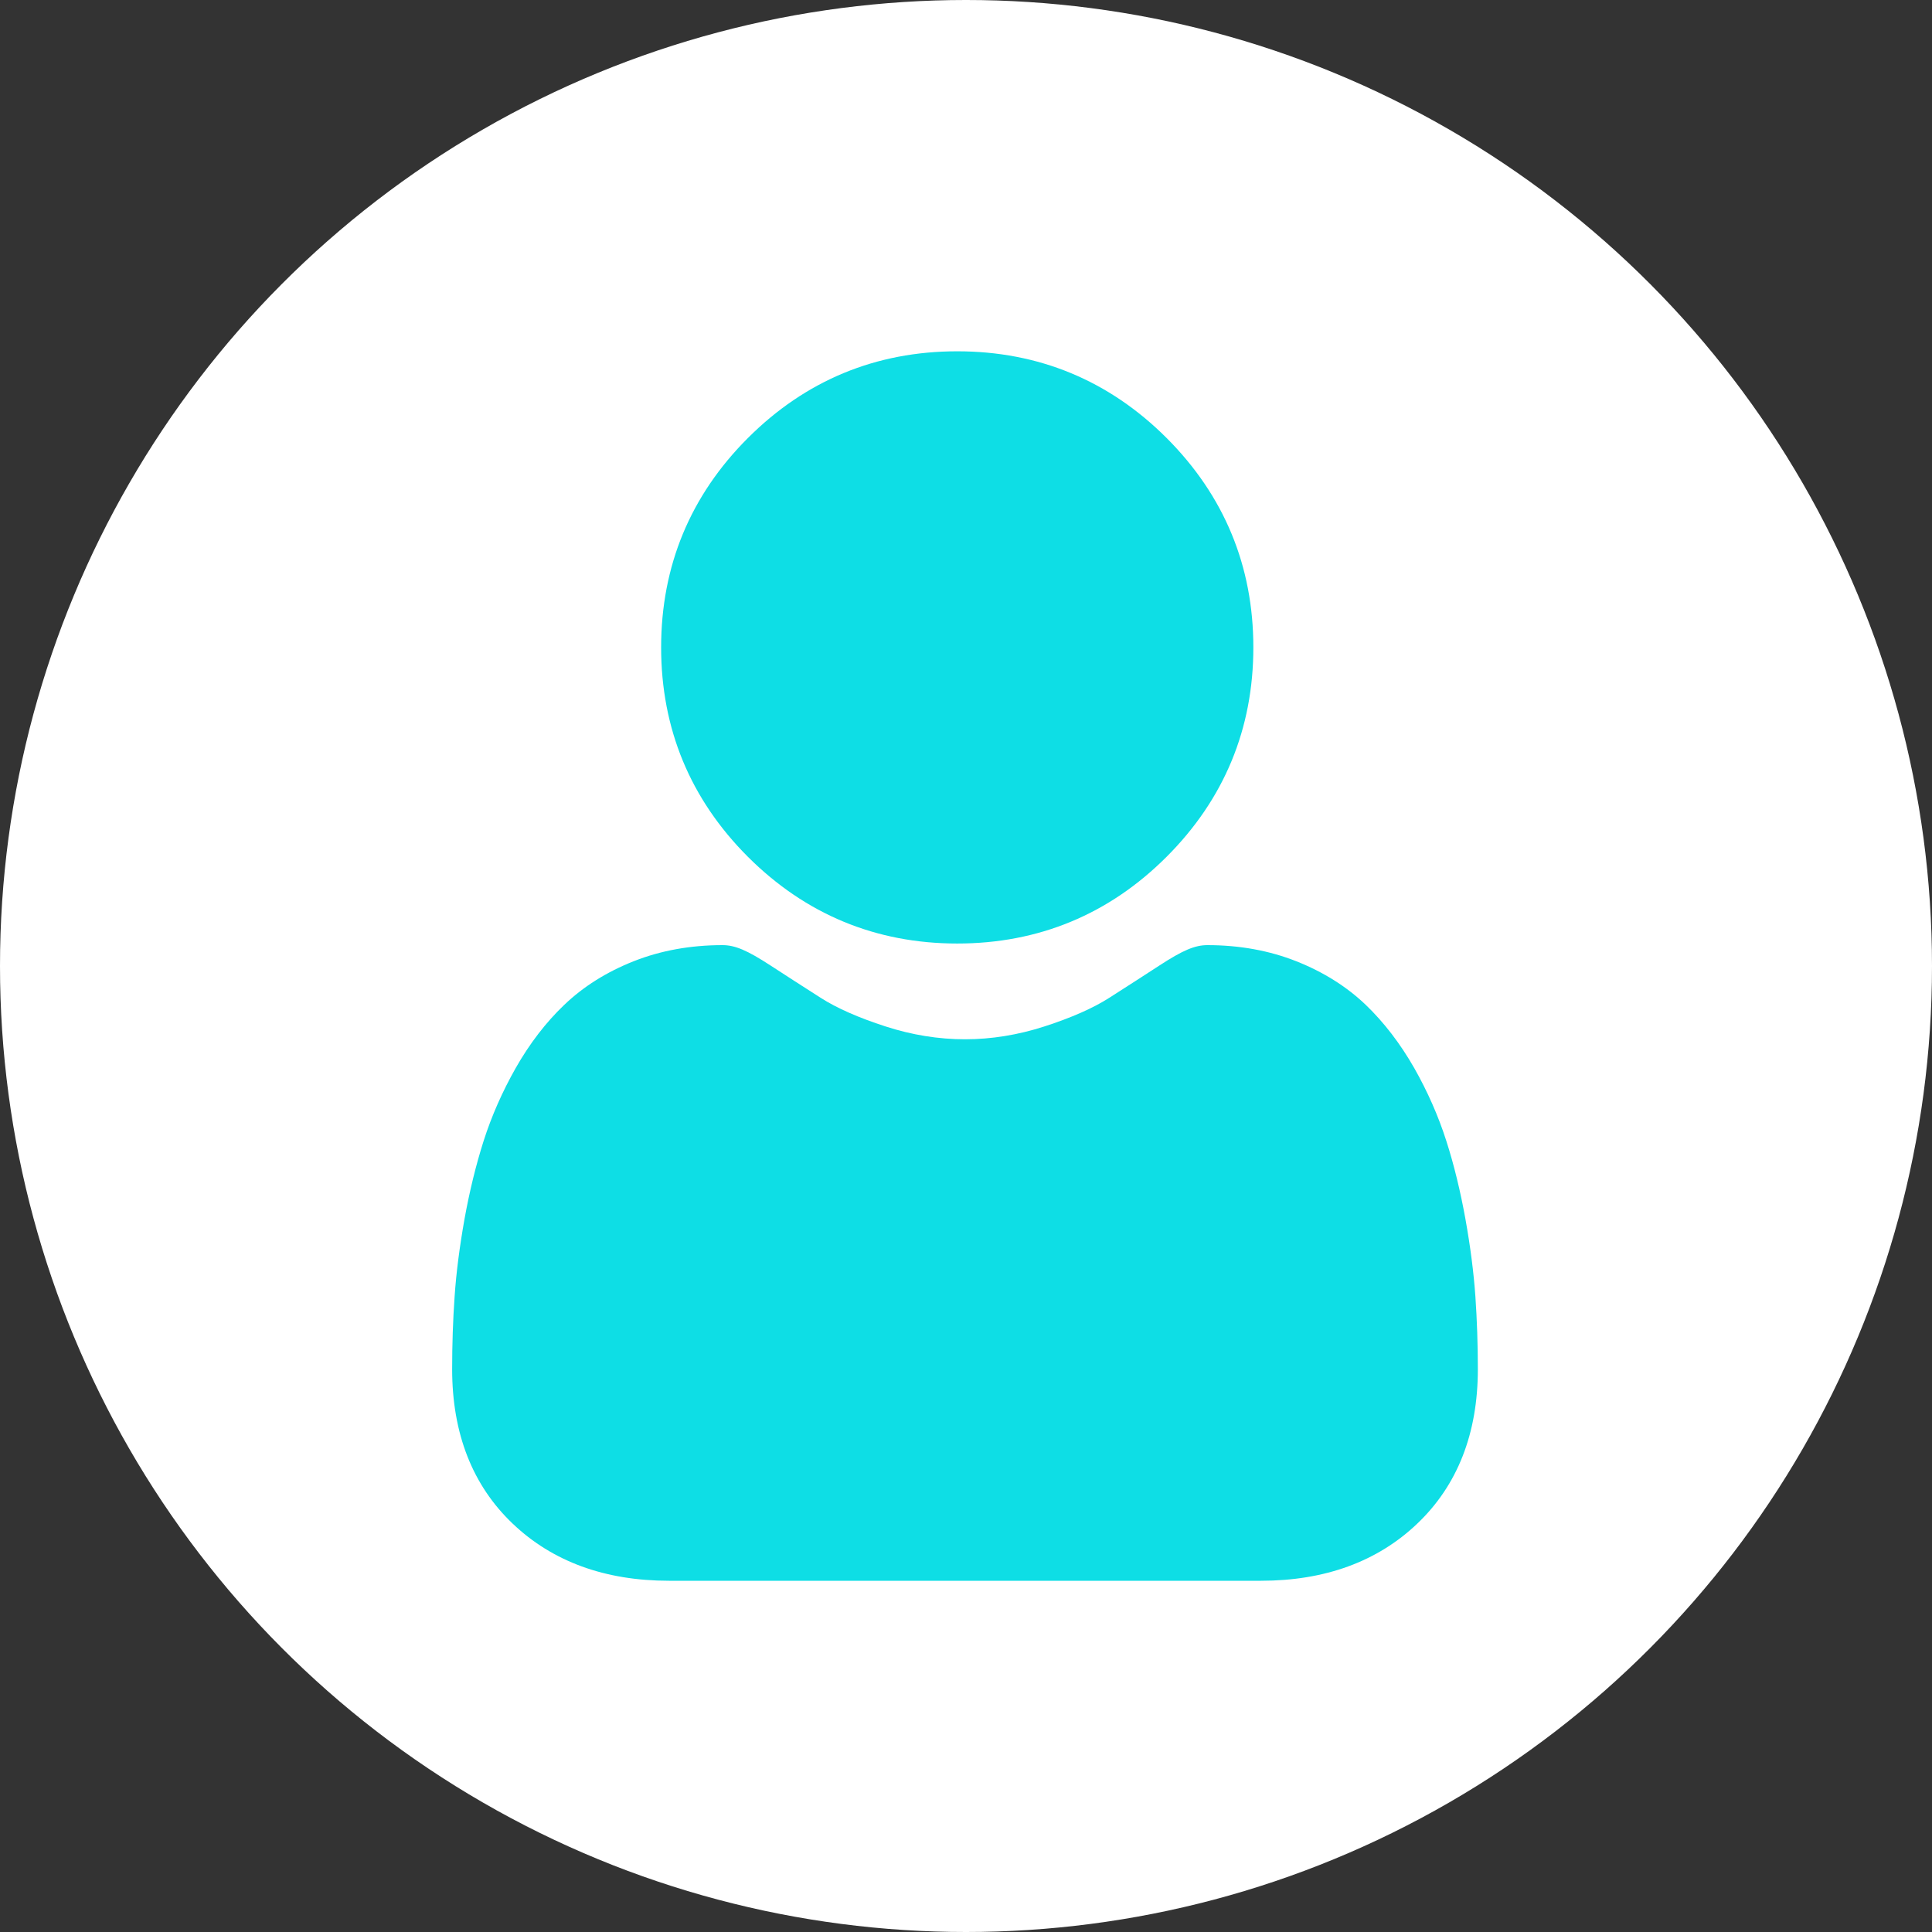
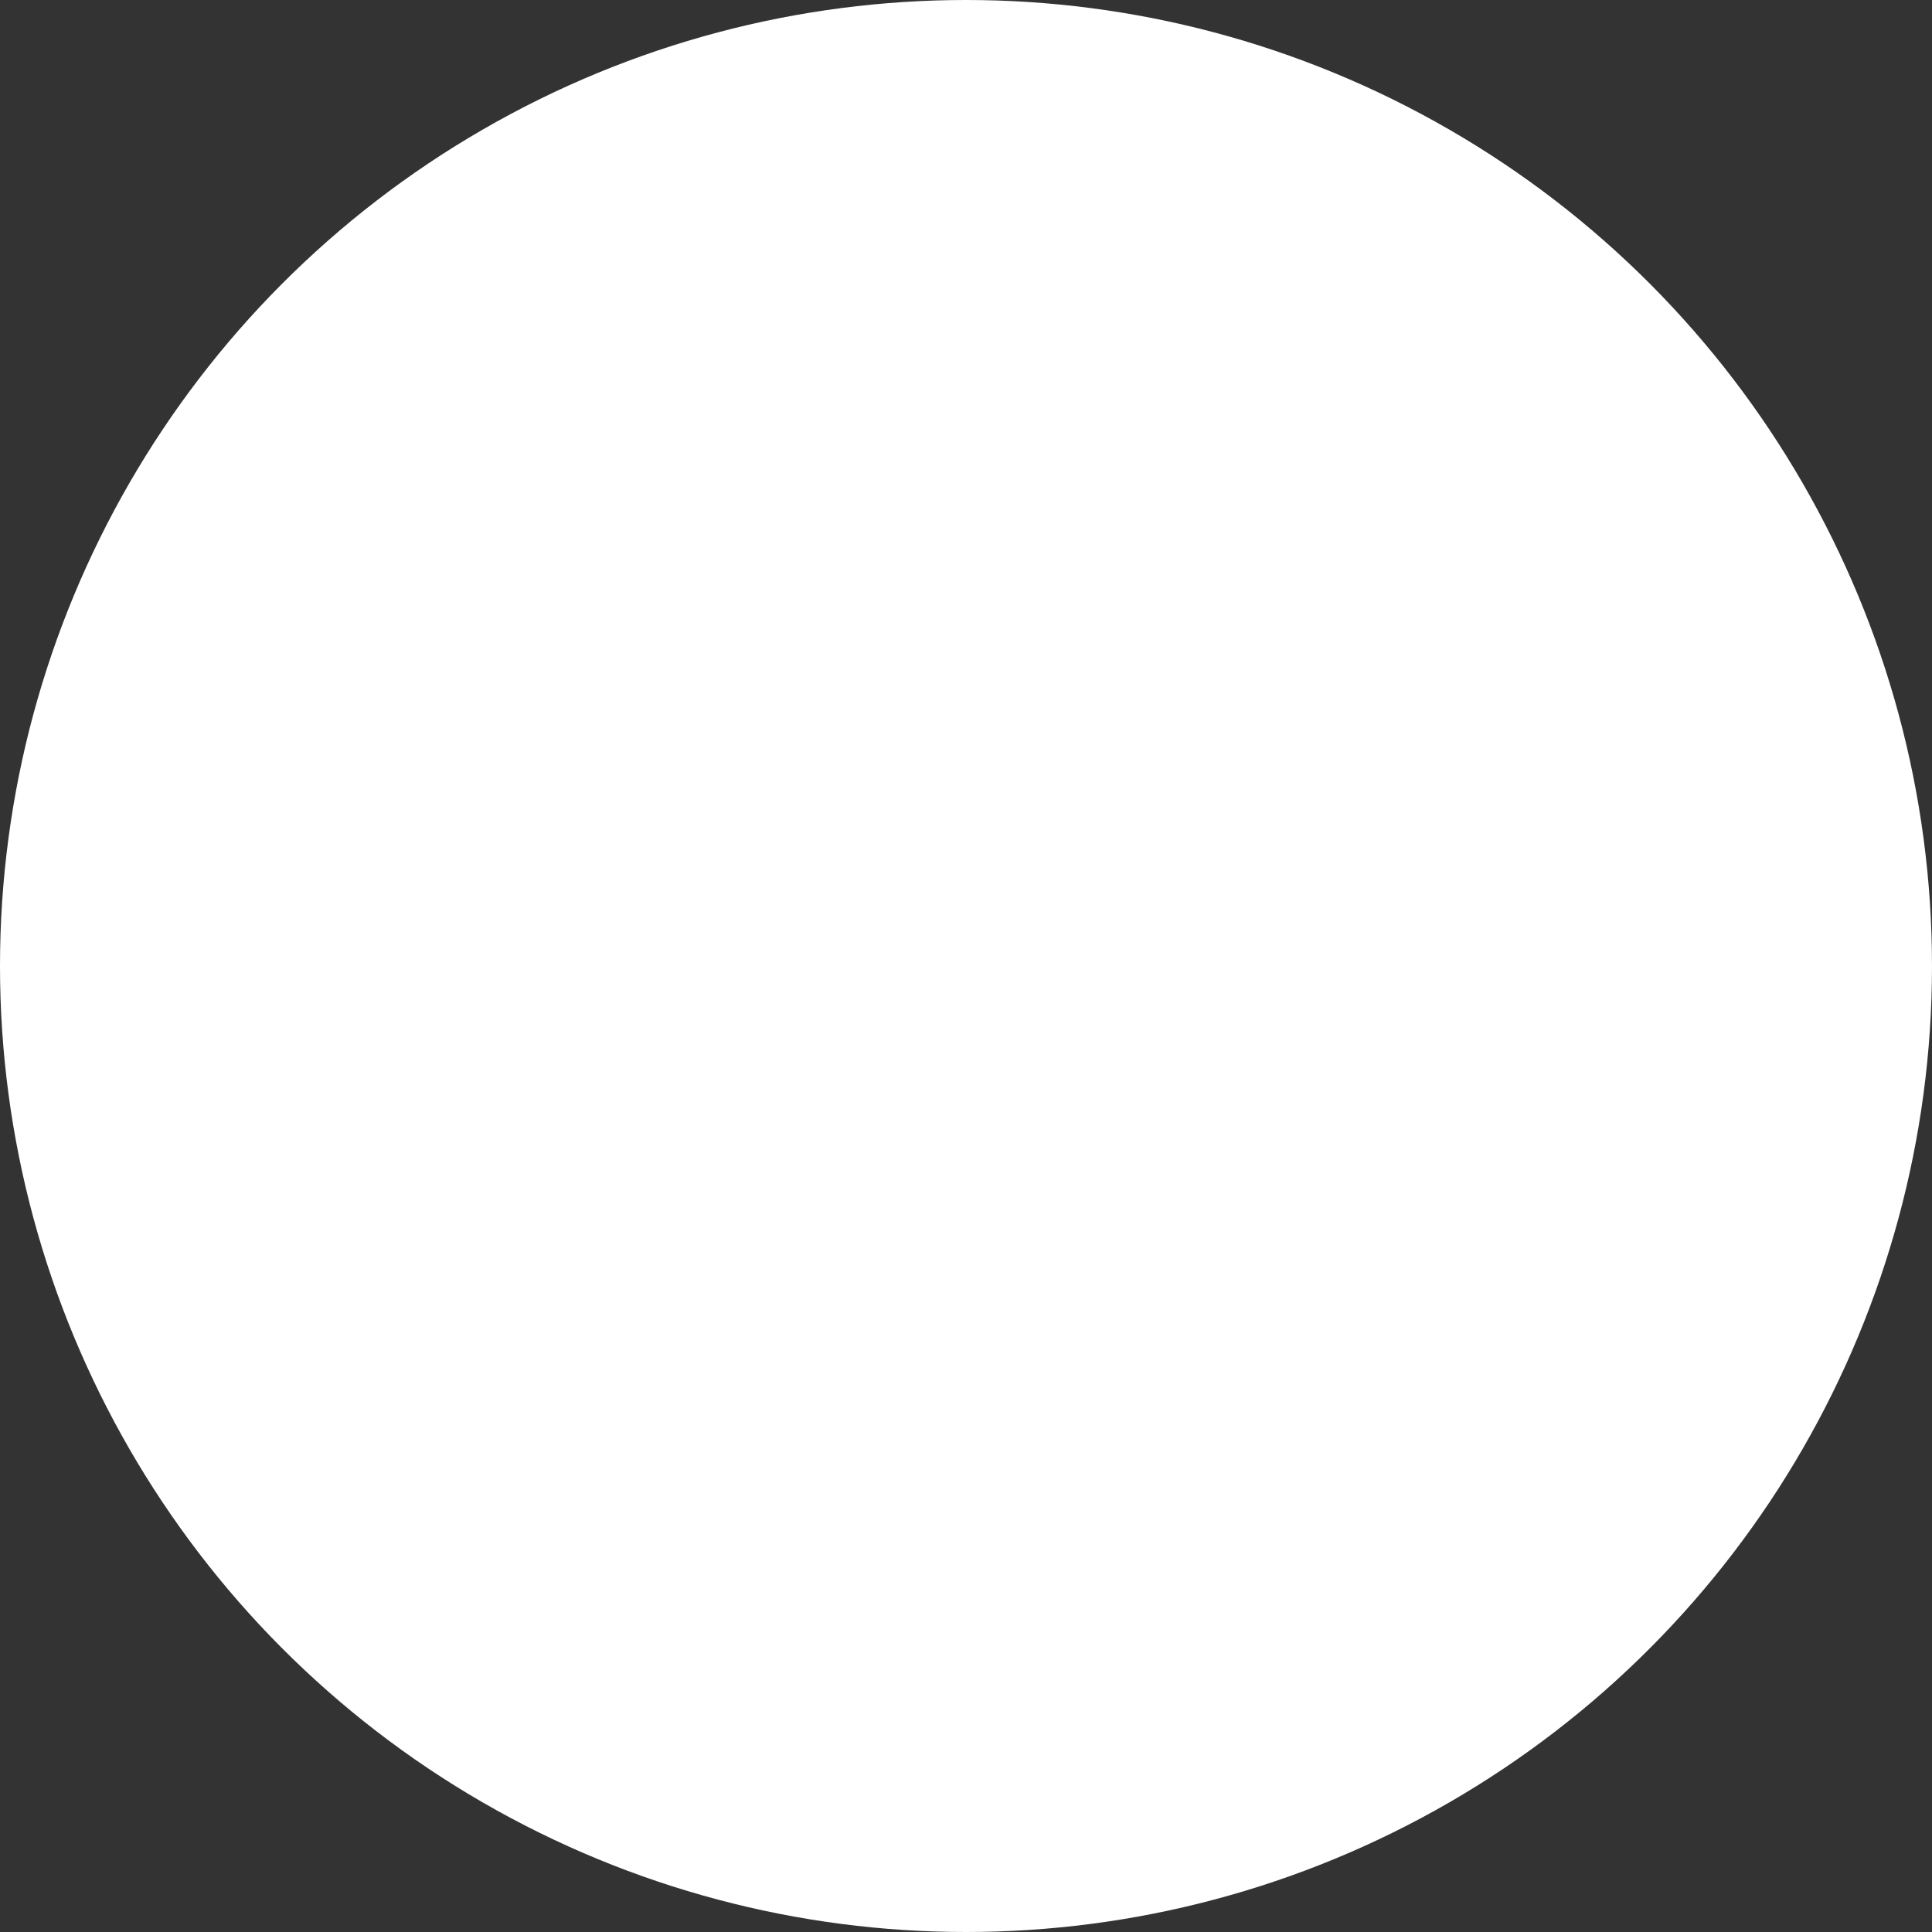
<svg xmlns="http://www.w3.org/2000/svg" width="30" height="30" viewBox="0 0 30 30" fill="none">
  <rect x="0" y="0" width="30" height="30" fill="#333333" stroke="none" />
  <circle cx="15" cy="15" r="15" fill="white" />
  <g clip-path="url(#clip0_128_261)">
    <path d="M14.864 14.651C16.127 14.651 17.221 14.198 18.115 13.304C19.009 12.41 19.462 11.316 19.462 10.053C19.462 8.789 19.009 7.696 18.115 6.801C17.221 5.908 16.127 5.455 14.864 5.455C13.6 5.455 12.507 5.908 11.613 6.802C10.719 7.695 10.266 8.789 10.266 10.053C10.266 11.316 10.719 12.41 11.613 13.304C12.507 14.197 13.601 14.651 14.864 14.651Z" fill="#0EDEE5" />
-     <path d="M22.91 20.134C22.884 19.762 22.832 19.357 22.755 18.928C22.677 18.497 22.578 18.088 22.458 17.715C22.335 17.33 22.167 16.949 21.96 16.584C21.744 16.206 21.491 15.876 21.208 15.604C20.911 15.32 20.548 15.092 20.128 14.926C19.709 14.76 19.245 14.676 18.749 14.676C18.554 14.676 18.366 14.756 18.002 14.993C17.778 15.139 17.516 15.308 17.223 15.495C16.973 15.655 16.634 15.804 16.216 15.939C15.808 16.071 15.393 16.138 14.984 16.138C14.575 16.138 14.16 16.071 13.752 15.939C13.334 15.804 12.995 15.655 12.745 15.495C12.455 15.31 12.193 15.141 11.966 14.993C11.602 14.756 11.414 14.676 11.219 14.676C10.722 14.676 10.259 14.76 9.84 14.926C9.42 15.092 9.057 15.32 8.76 15.605C8.476 15.876 8.223 16.206 8.008 16.584C7.801 16.949 7.633 17.33 7.51 17.715C7.391 18.088 7.291 18.497 7.213 18.928C7.137 19.356 7.084 19.762 7.059 20.135C7.033 20.5 7.021 20.879 7.021 21.262C7.021 22.259 7.337 23.066 7.962 23.66C8.579 24.248 9.395 24.546 10.388 24.546H19.581C20.573 24.546 21.389 24.248 22.006 23.66C22.631 23.066 22.948 22.259 22.948 21.262C22.948 20.877 22.935 20.498 22.91 20.134Z" fill="#0EDEE5" />
  </g>
  <defs>
    <clipPath id="clip0_128_261">
-       <rect width="19.091" height="19.091" fill="white" transform="translate(5.455 5.455)" />
-     </clipPath>
+       </clipPath>
  </defs>
</svg>